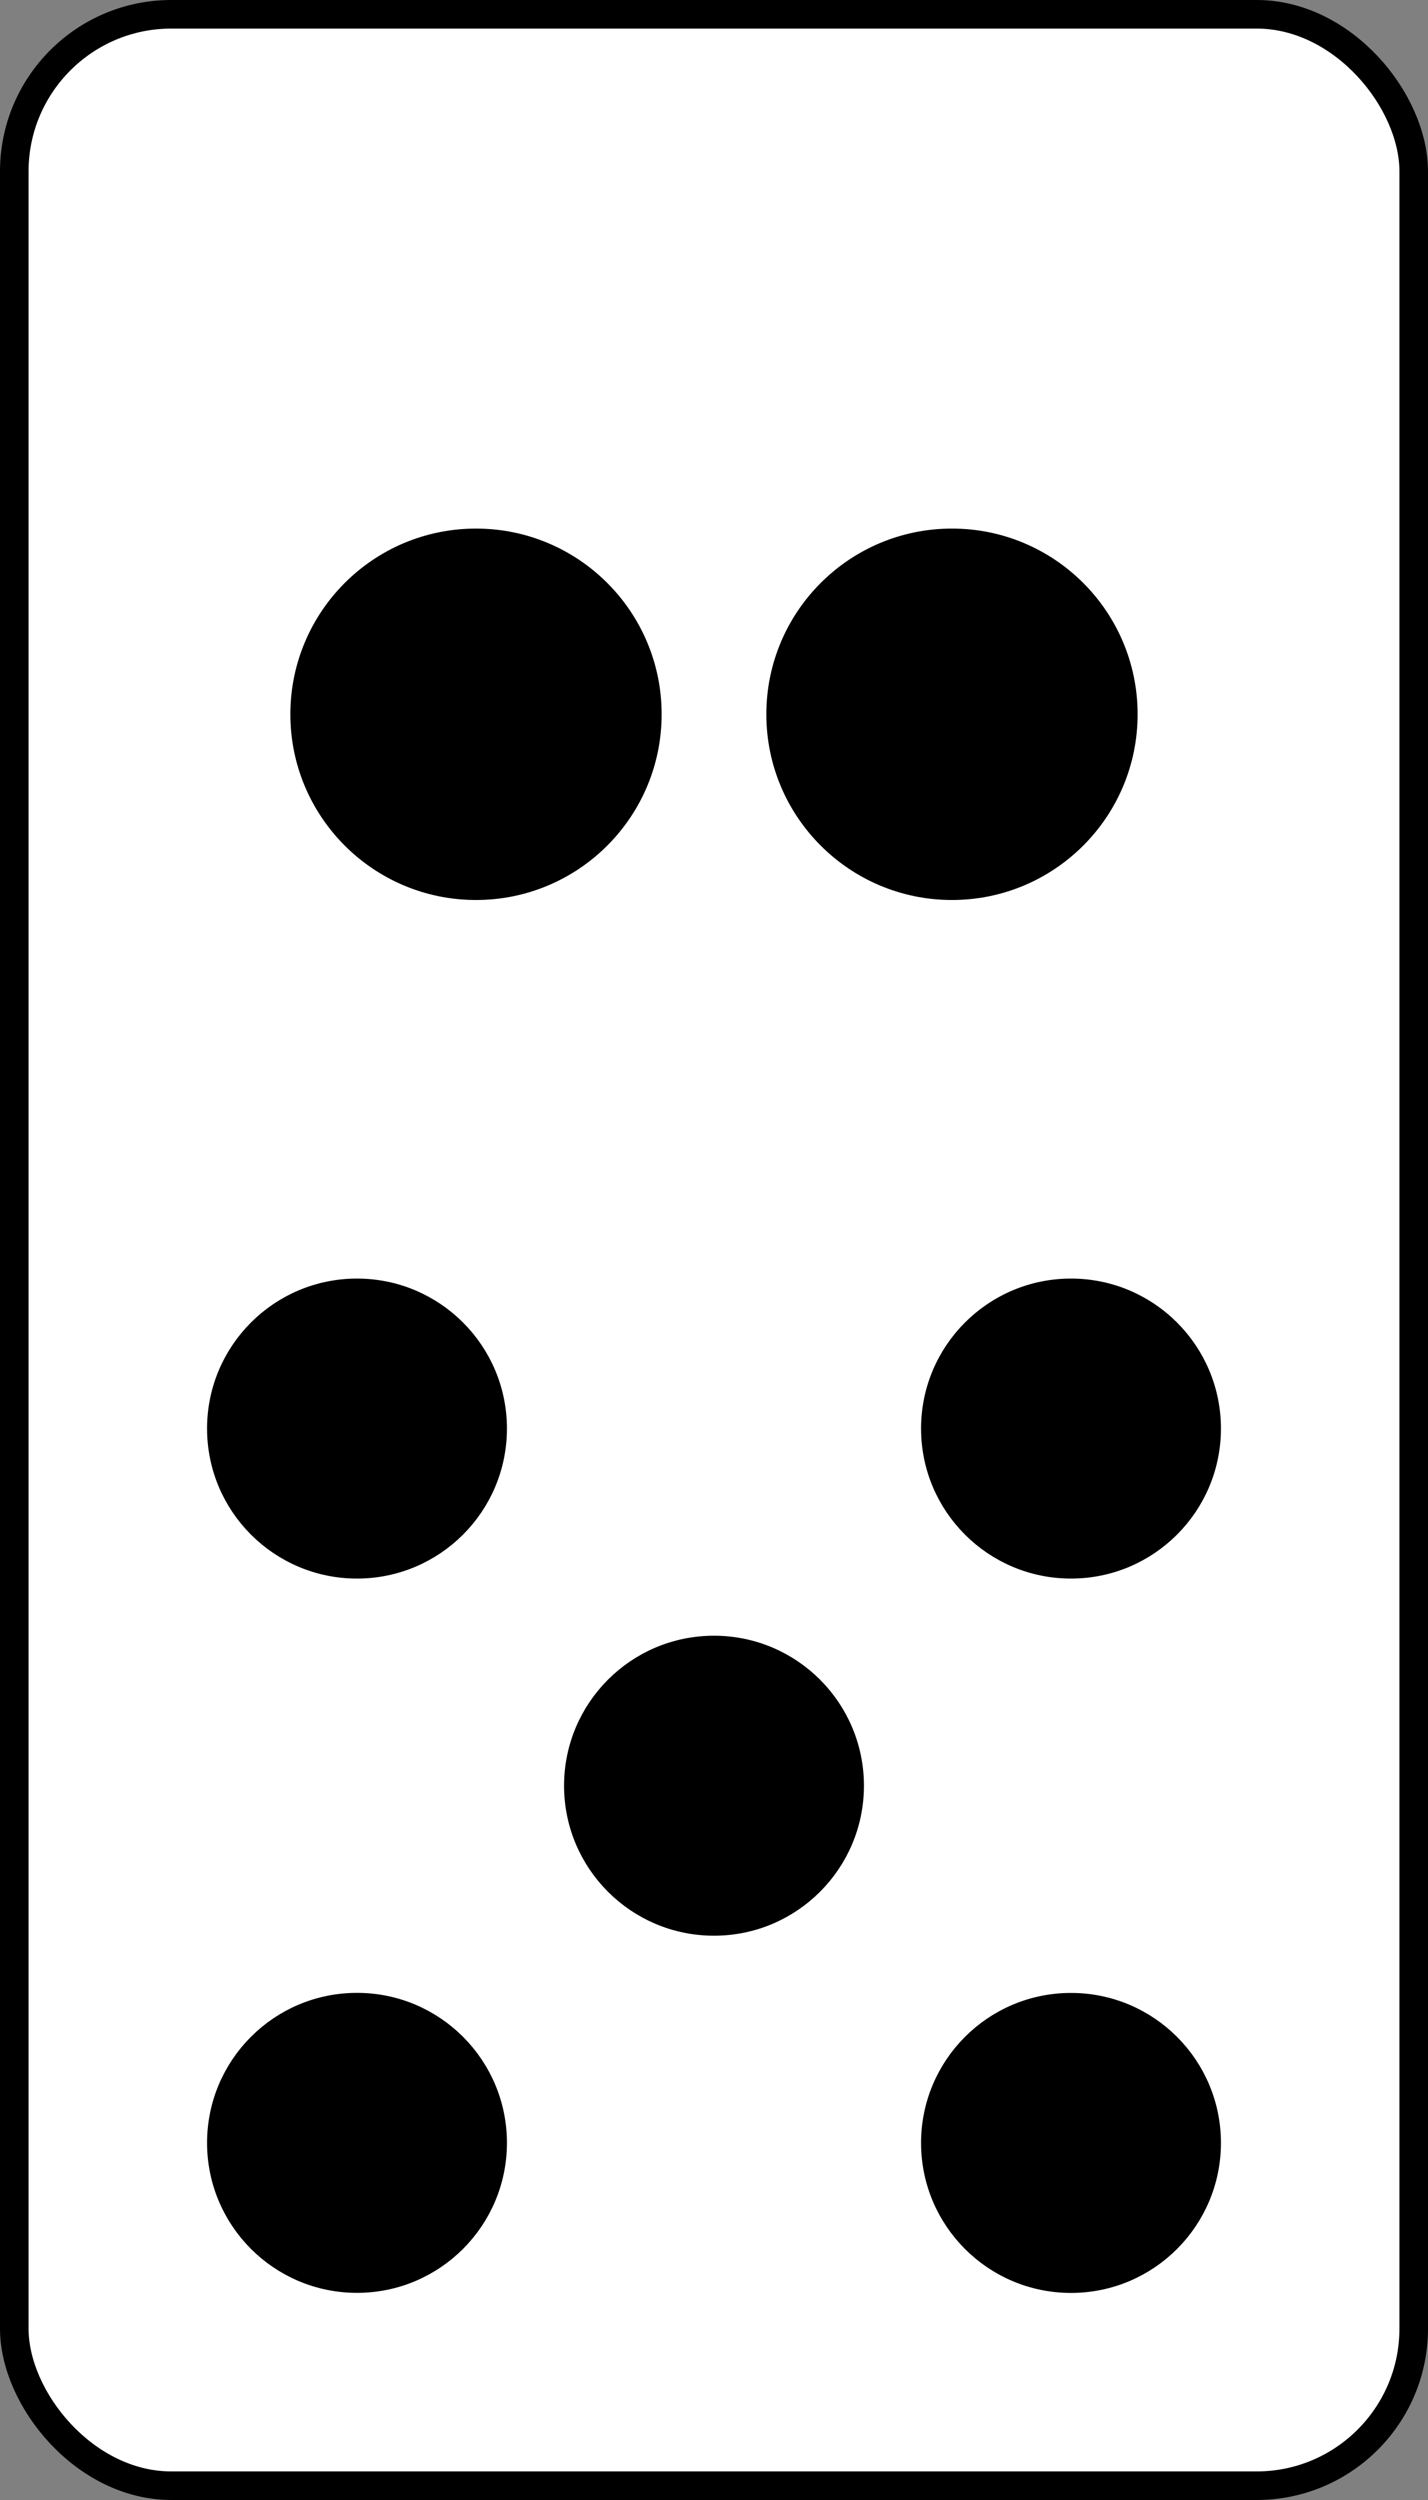
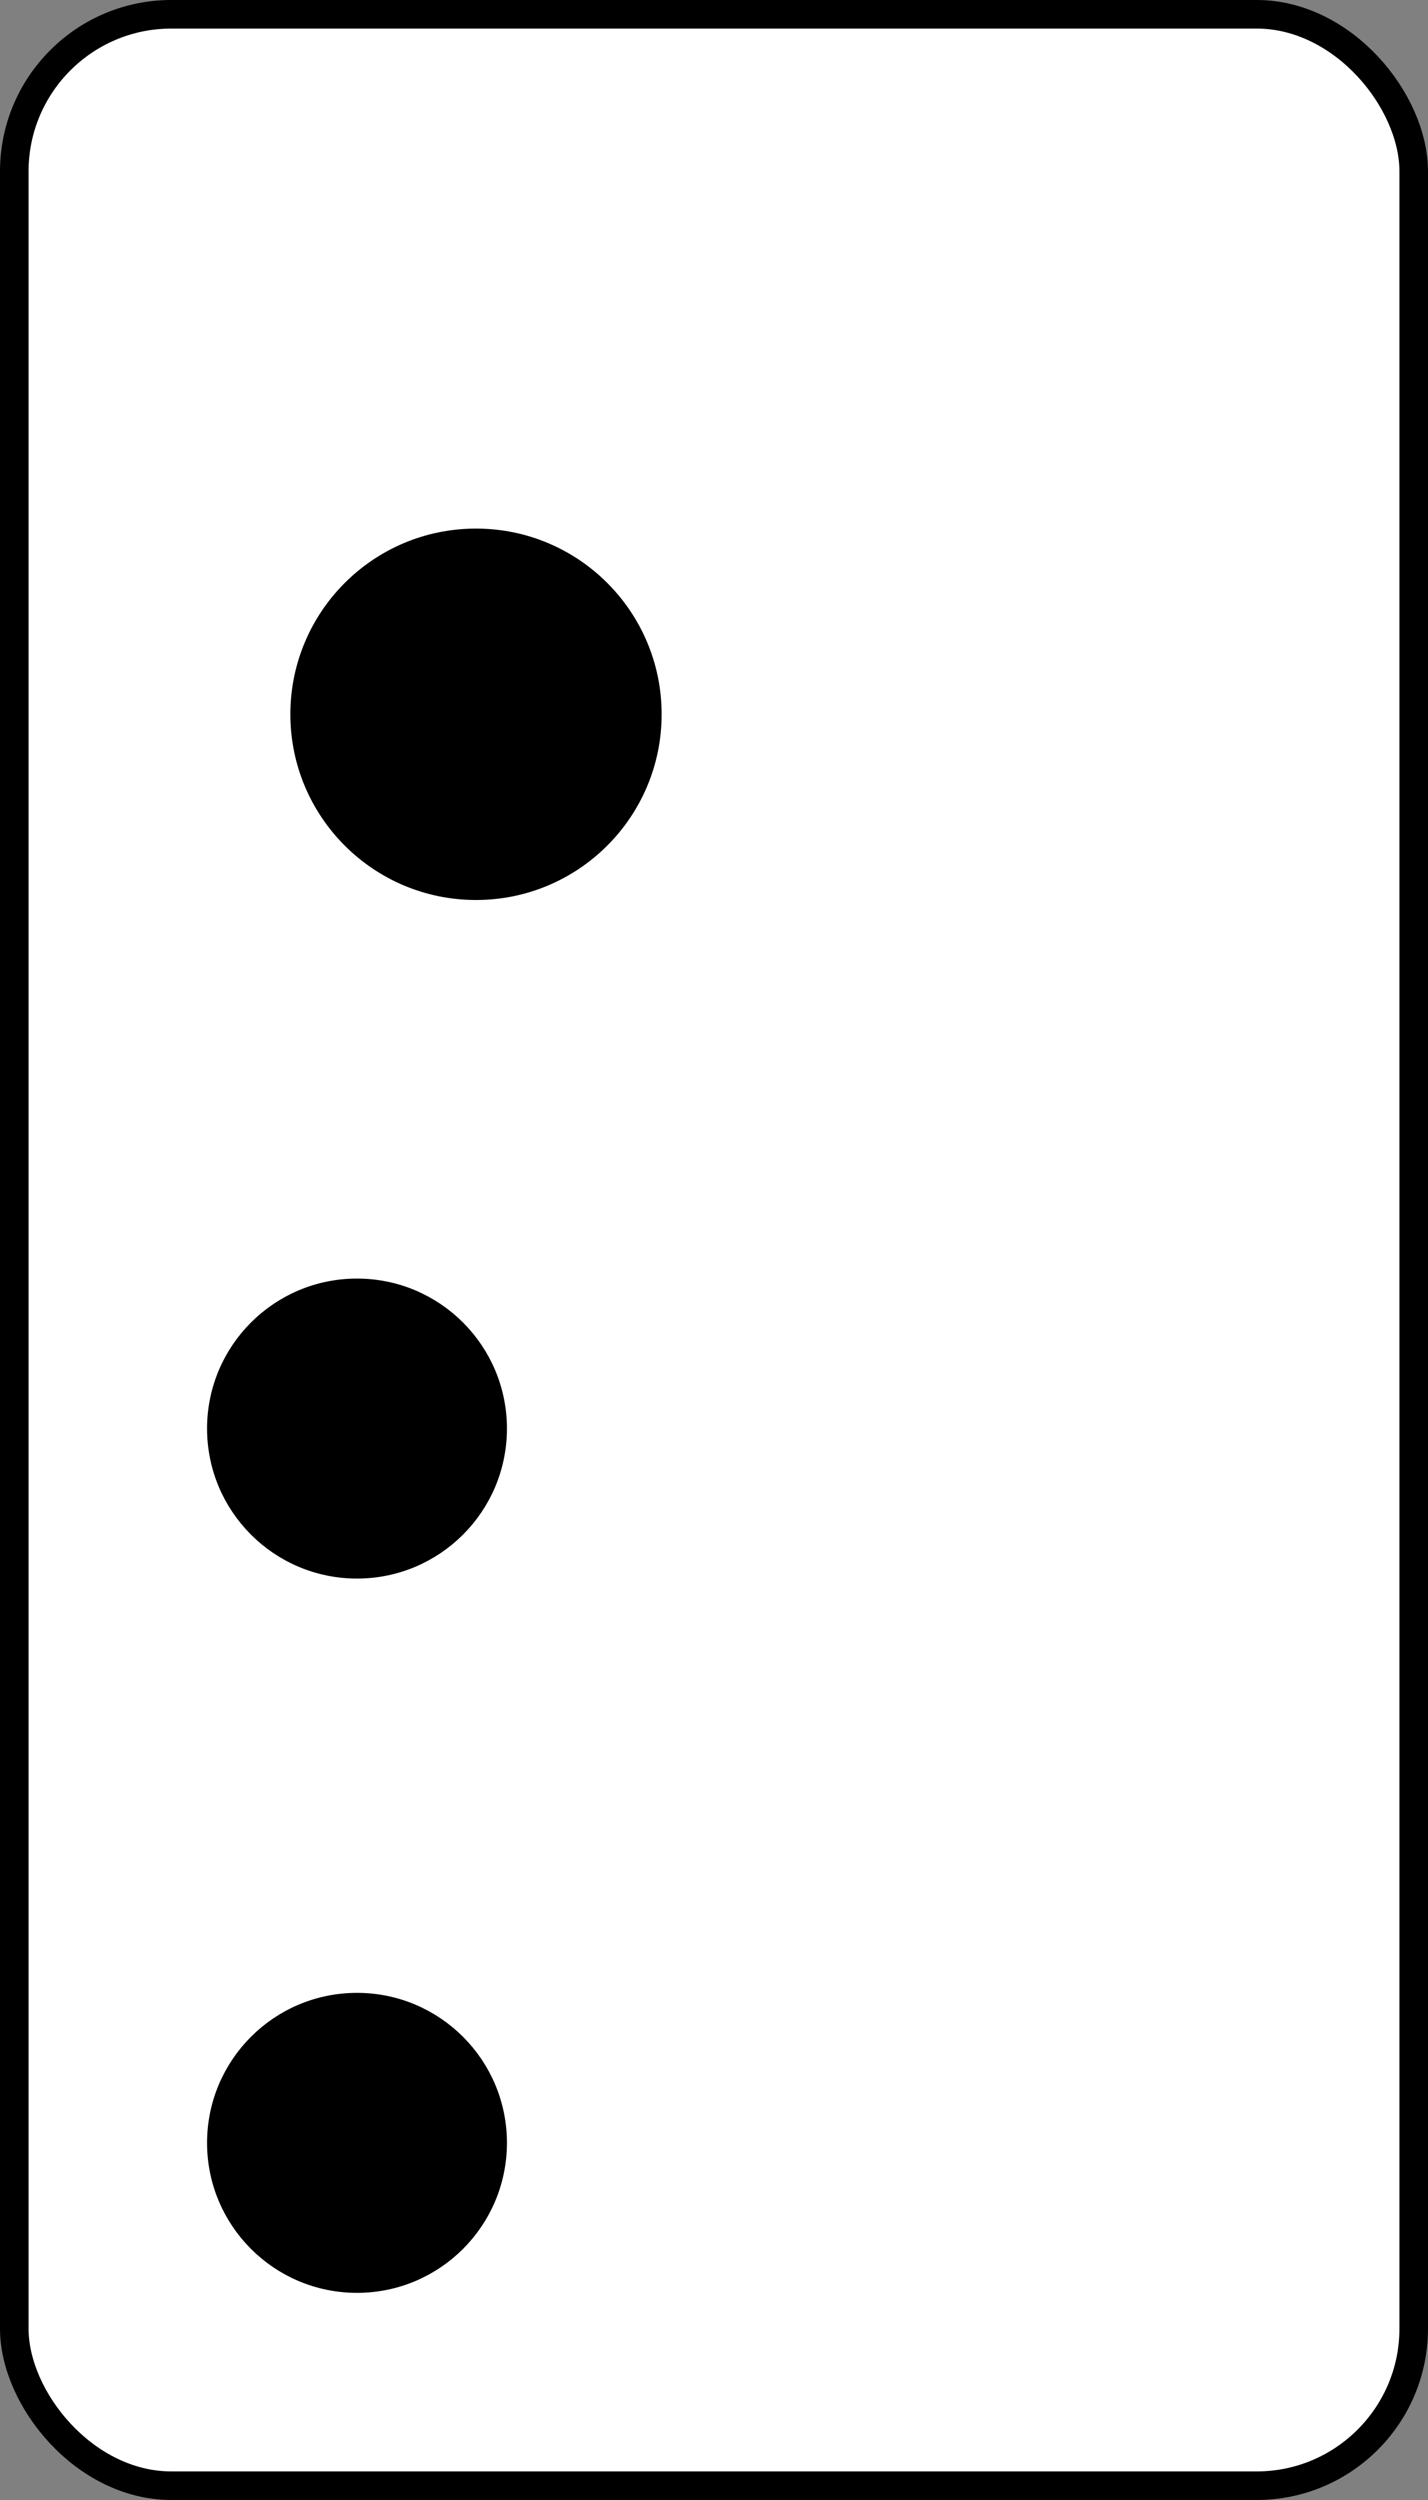
<svg xmlns="http://www.w3.org/2000/svg" width="200" height="350" version="1.1" viewBox="0 0 200 350">
  <rect x="0" y="0" width="200" height="350" fill="#808080" stroke="none" />
  <g transform="translate(0 -167.62)" stroke="#000" stroke-linecap="round" stroke-linejoin="bevel">
    <rect x="2" y="169.62" width="196" height="346" rx="22" ry="22" fill="#fff" stroke-width="4" />
    <g stroke-width="2">
-       <circle cx="133.33" cy="267.62" r="25" />
      <circle cx="66.667" cy="267.62" r="25" />
-       <circle cx="150" cy="367.62" r="20" />
-       <circle cx="100" cy="417.62" r="20" />
      <circle cx="50" cy="467.62" r="20" />
      <circle cx="50" cy="367.62" r="20" />
-       <circle cx="150" cy="467.63" r="20" />
    </g>
  </g>
</svg>